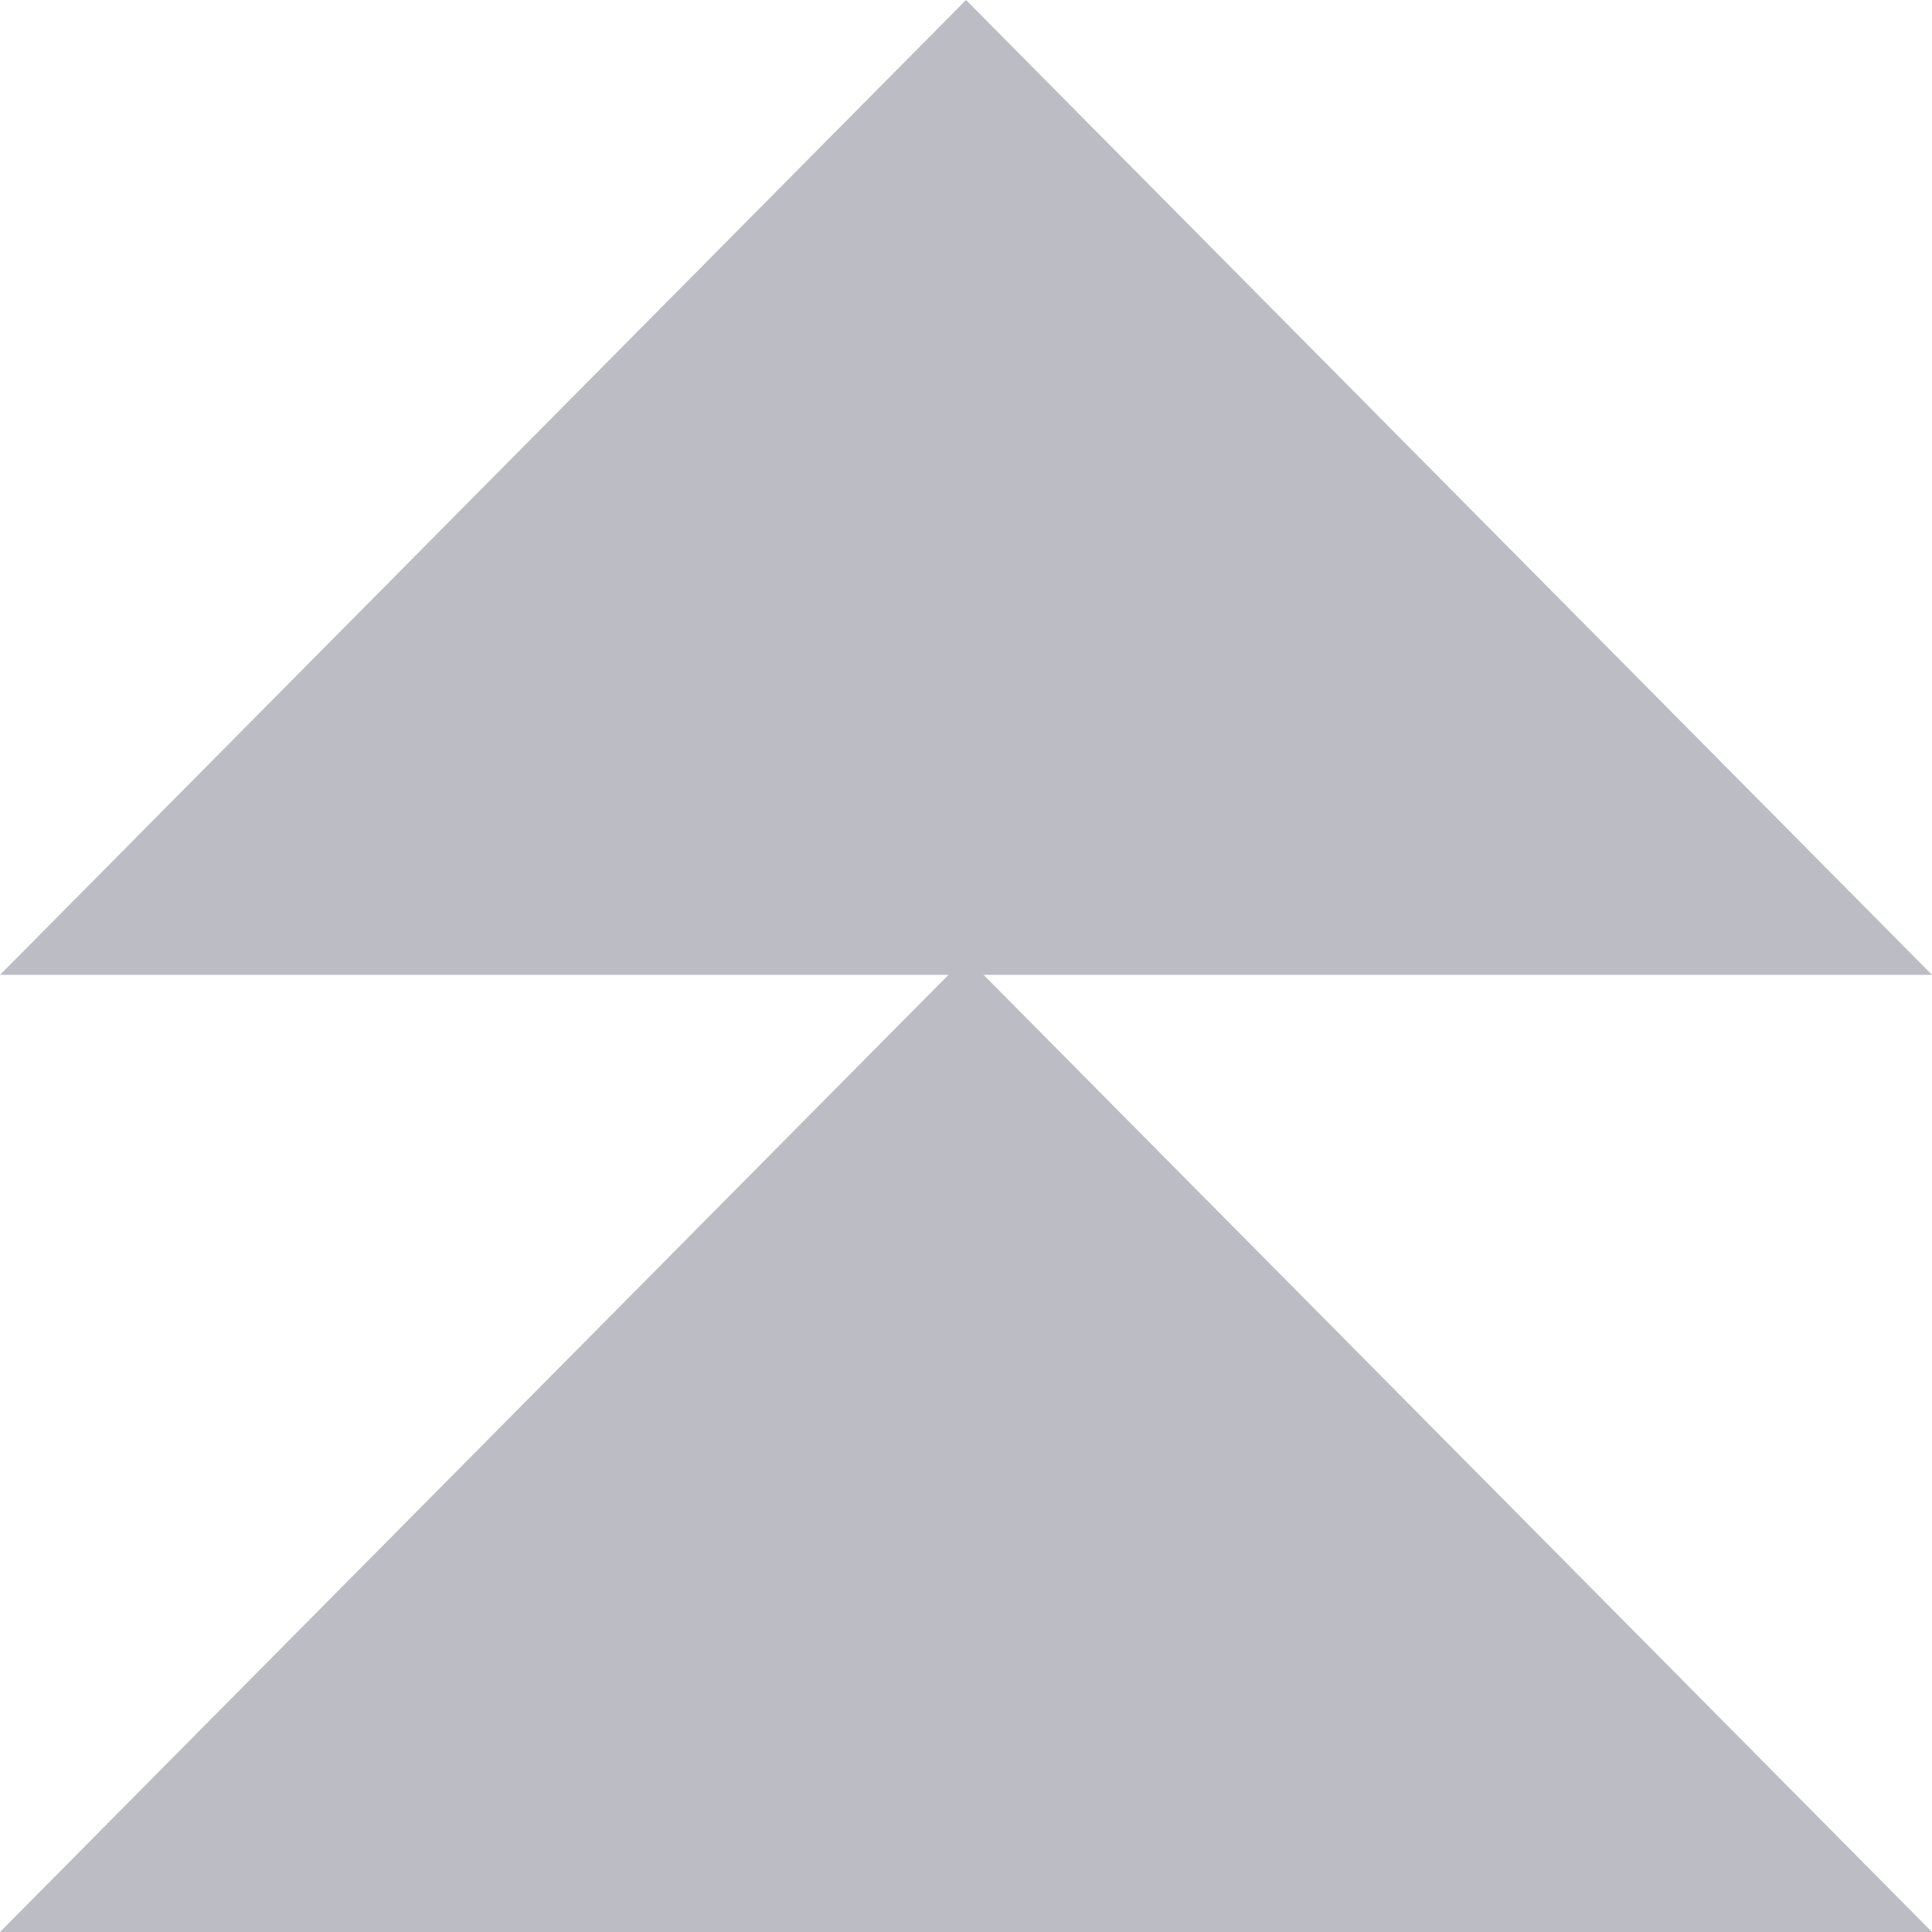
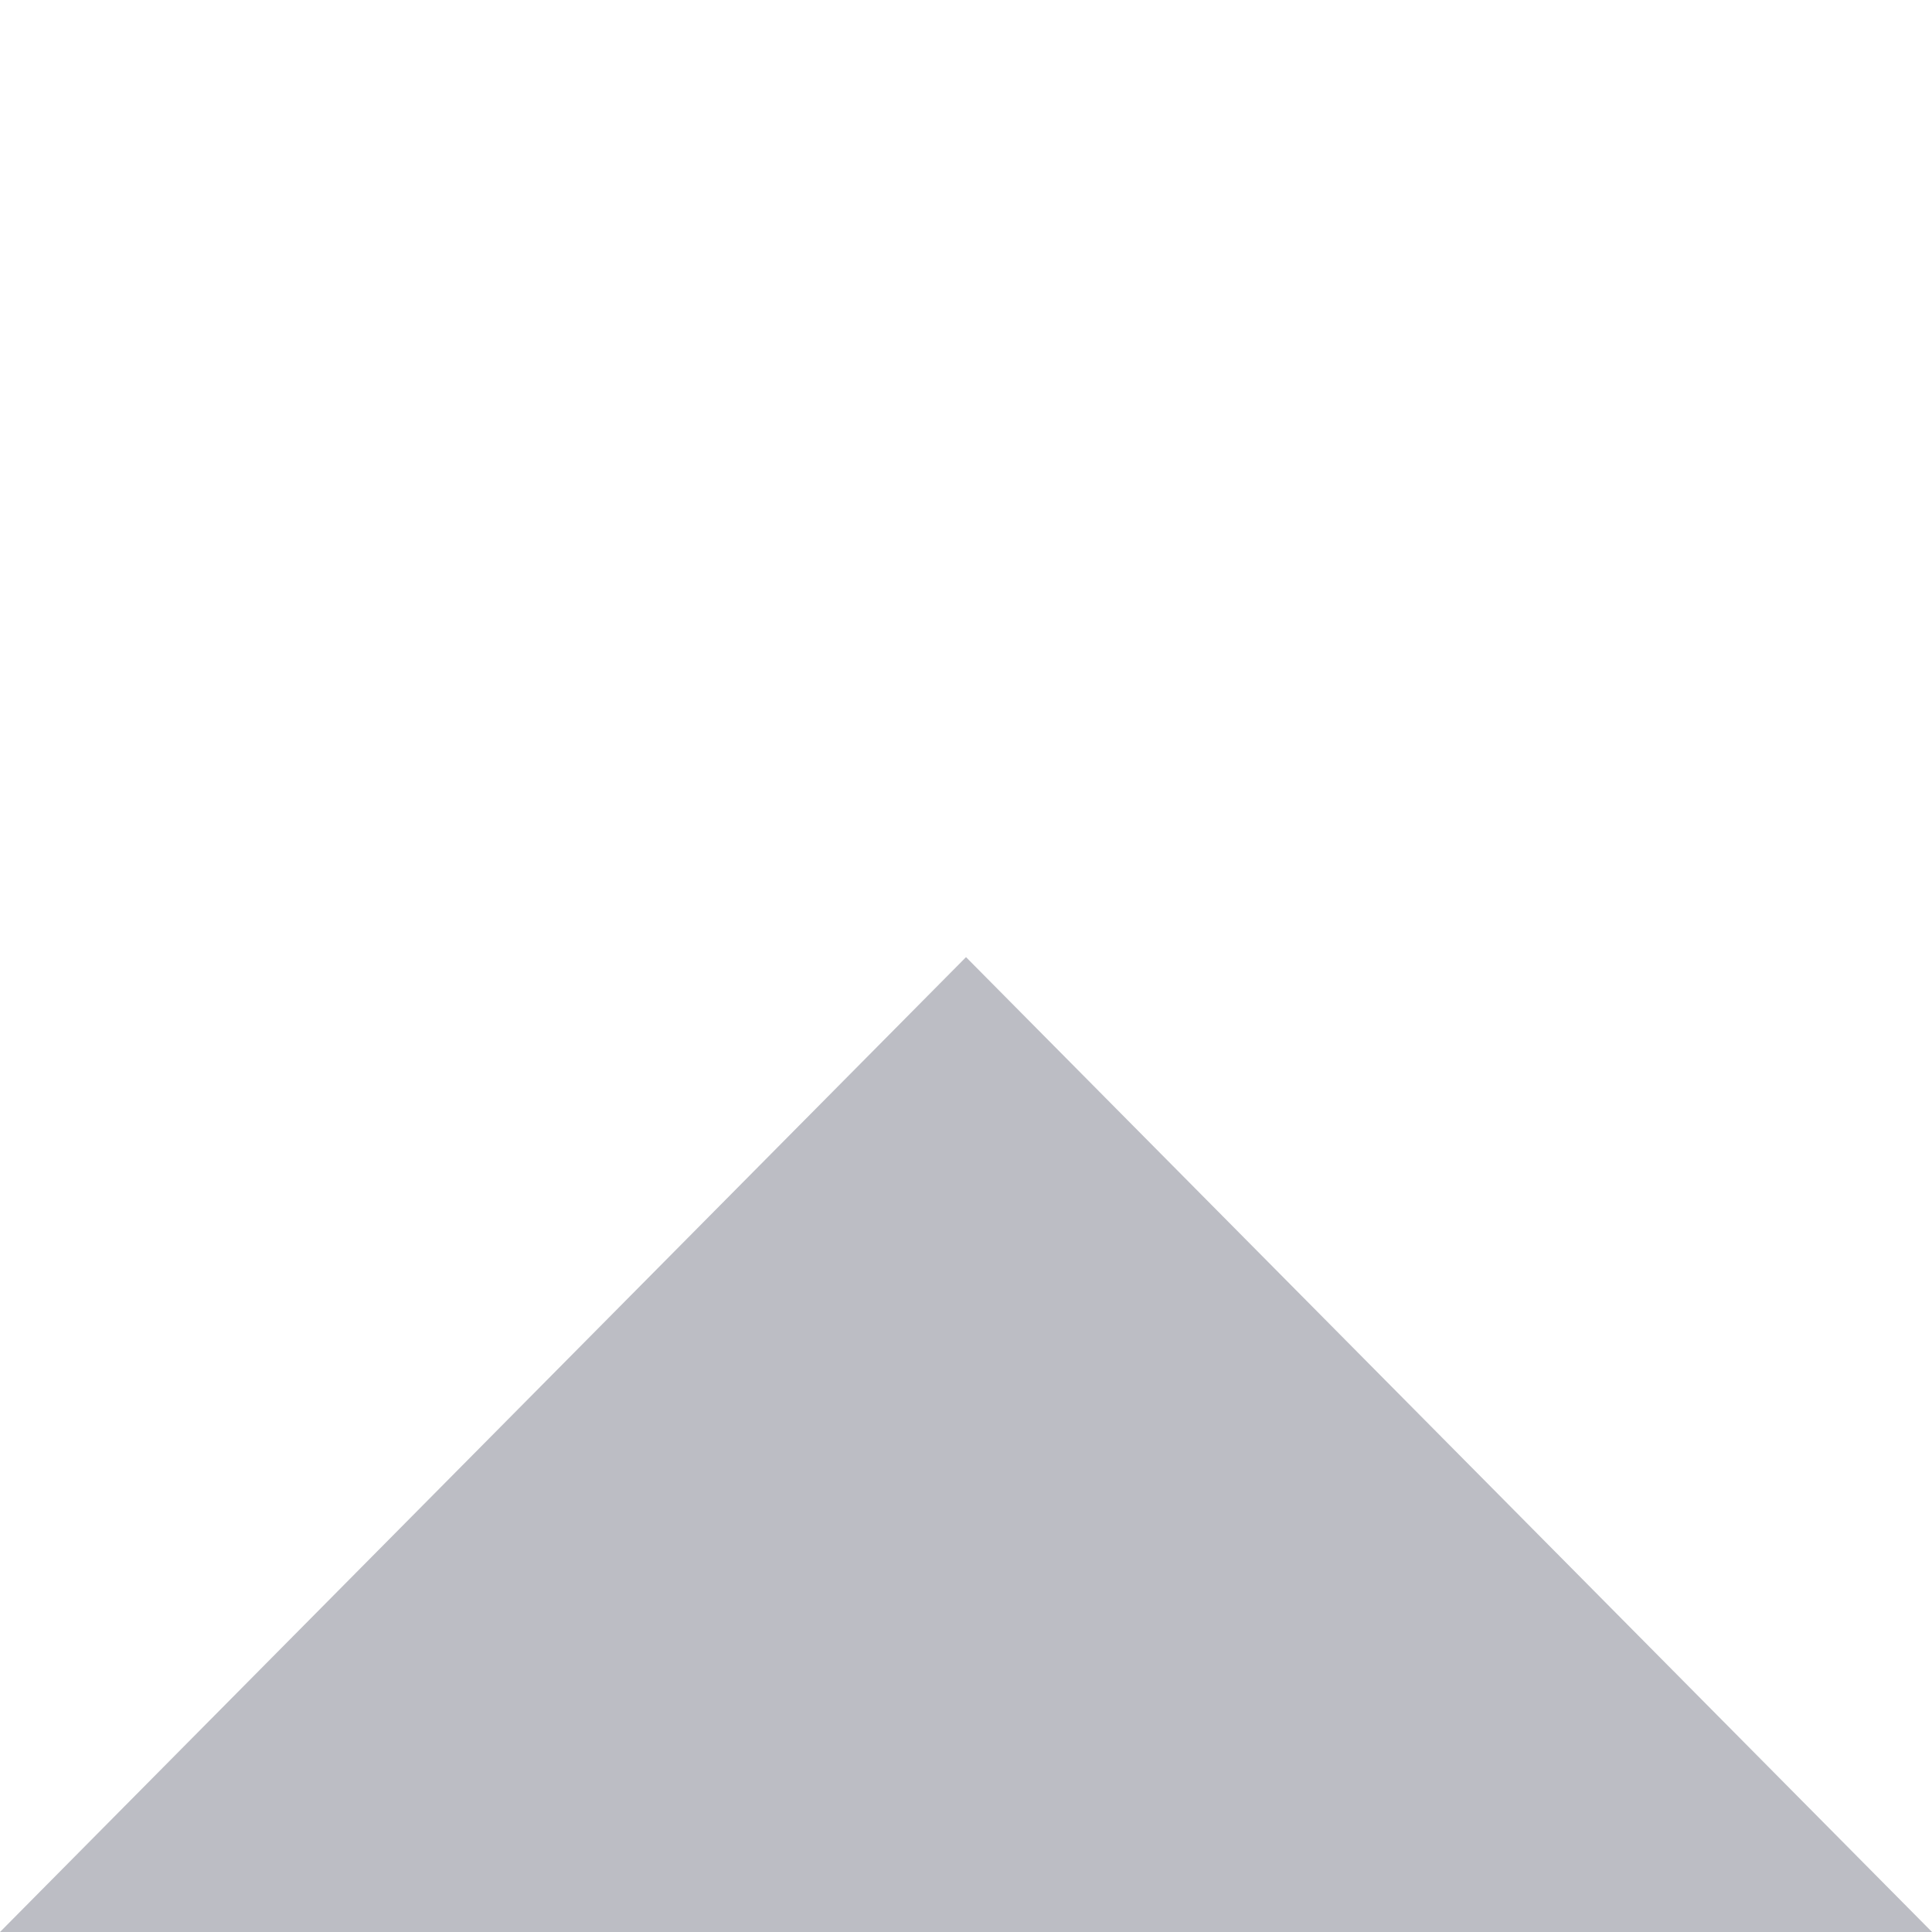
<svg xmlns="http://www.w3.org/2000/svg" id="Group_4472" data-name="Group 4472" width="64.779" height="64.779" viewBox="0 0 64.779 64.779">
  <g id="Group_4471" data-name="Group 4471" opacity="0.27">
-     <path id="Path_21703" data-name="Path 21703" d="M24.576,32.687H0L32.39,0l32.39,32.687h-40.2Z" fill="#090b25" />
-     <path id="Path_21704" data-name="Path 21704" d="M24.576,55.317H0L32.39,22.63l32.39,32.687h-40.2Z" transform="translate(0 9.462)" fill="#090b25" />
+     <path id="Path_21704" data-name="Path 21704" d="M24.576,55.317H0L32.39,22.63l32.39,32.687Z" transform="translate(0 9.462)" fill="#090b25" />
  </g>
</svg>